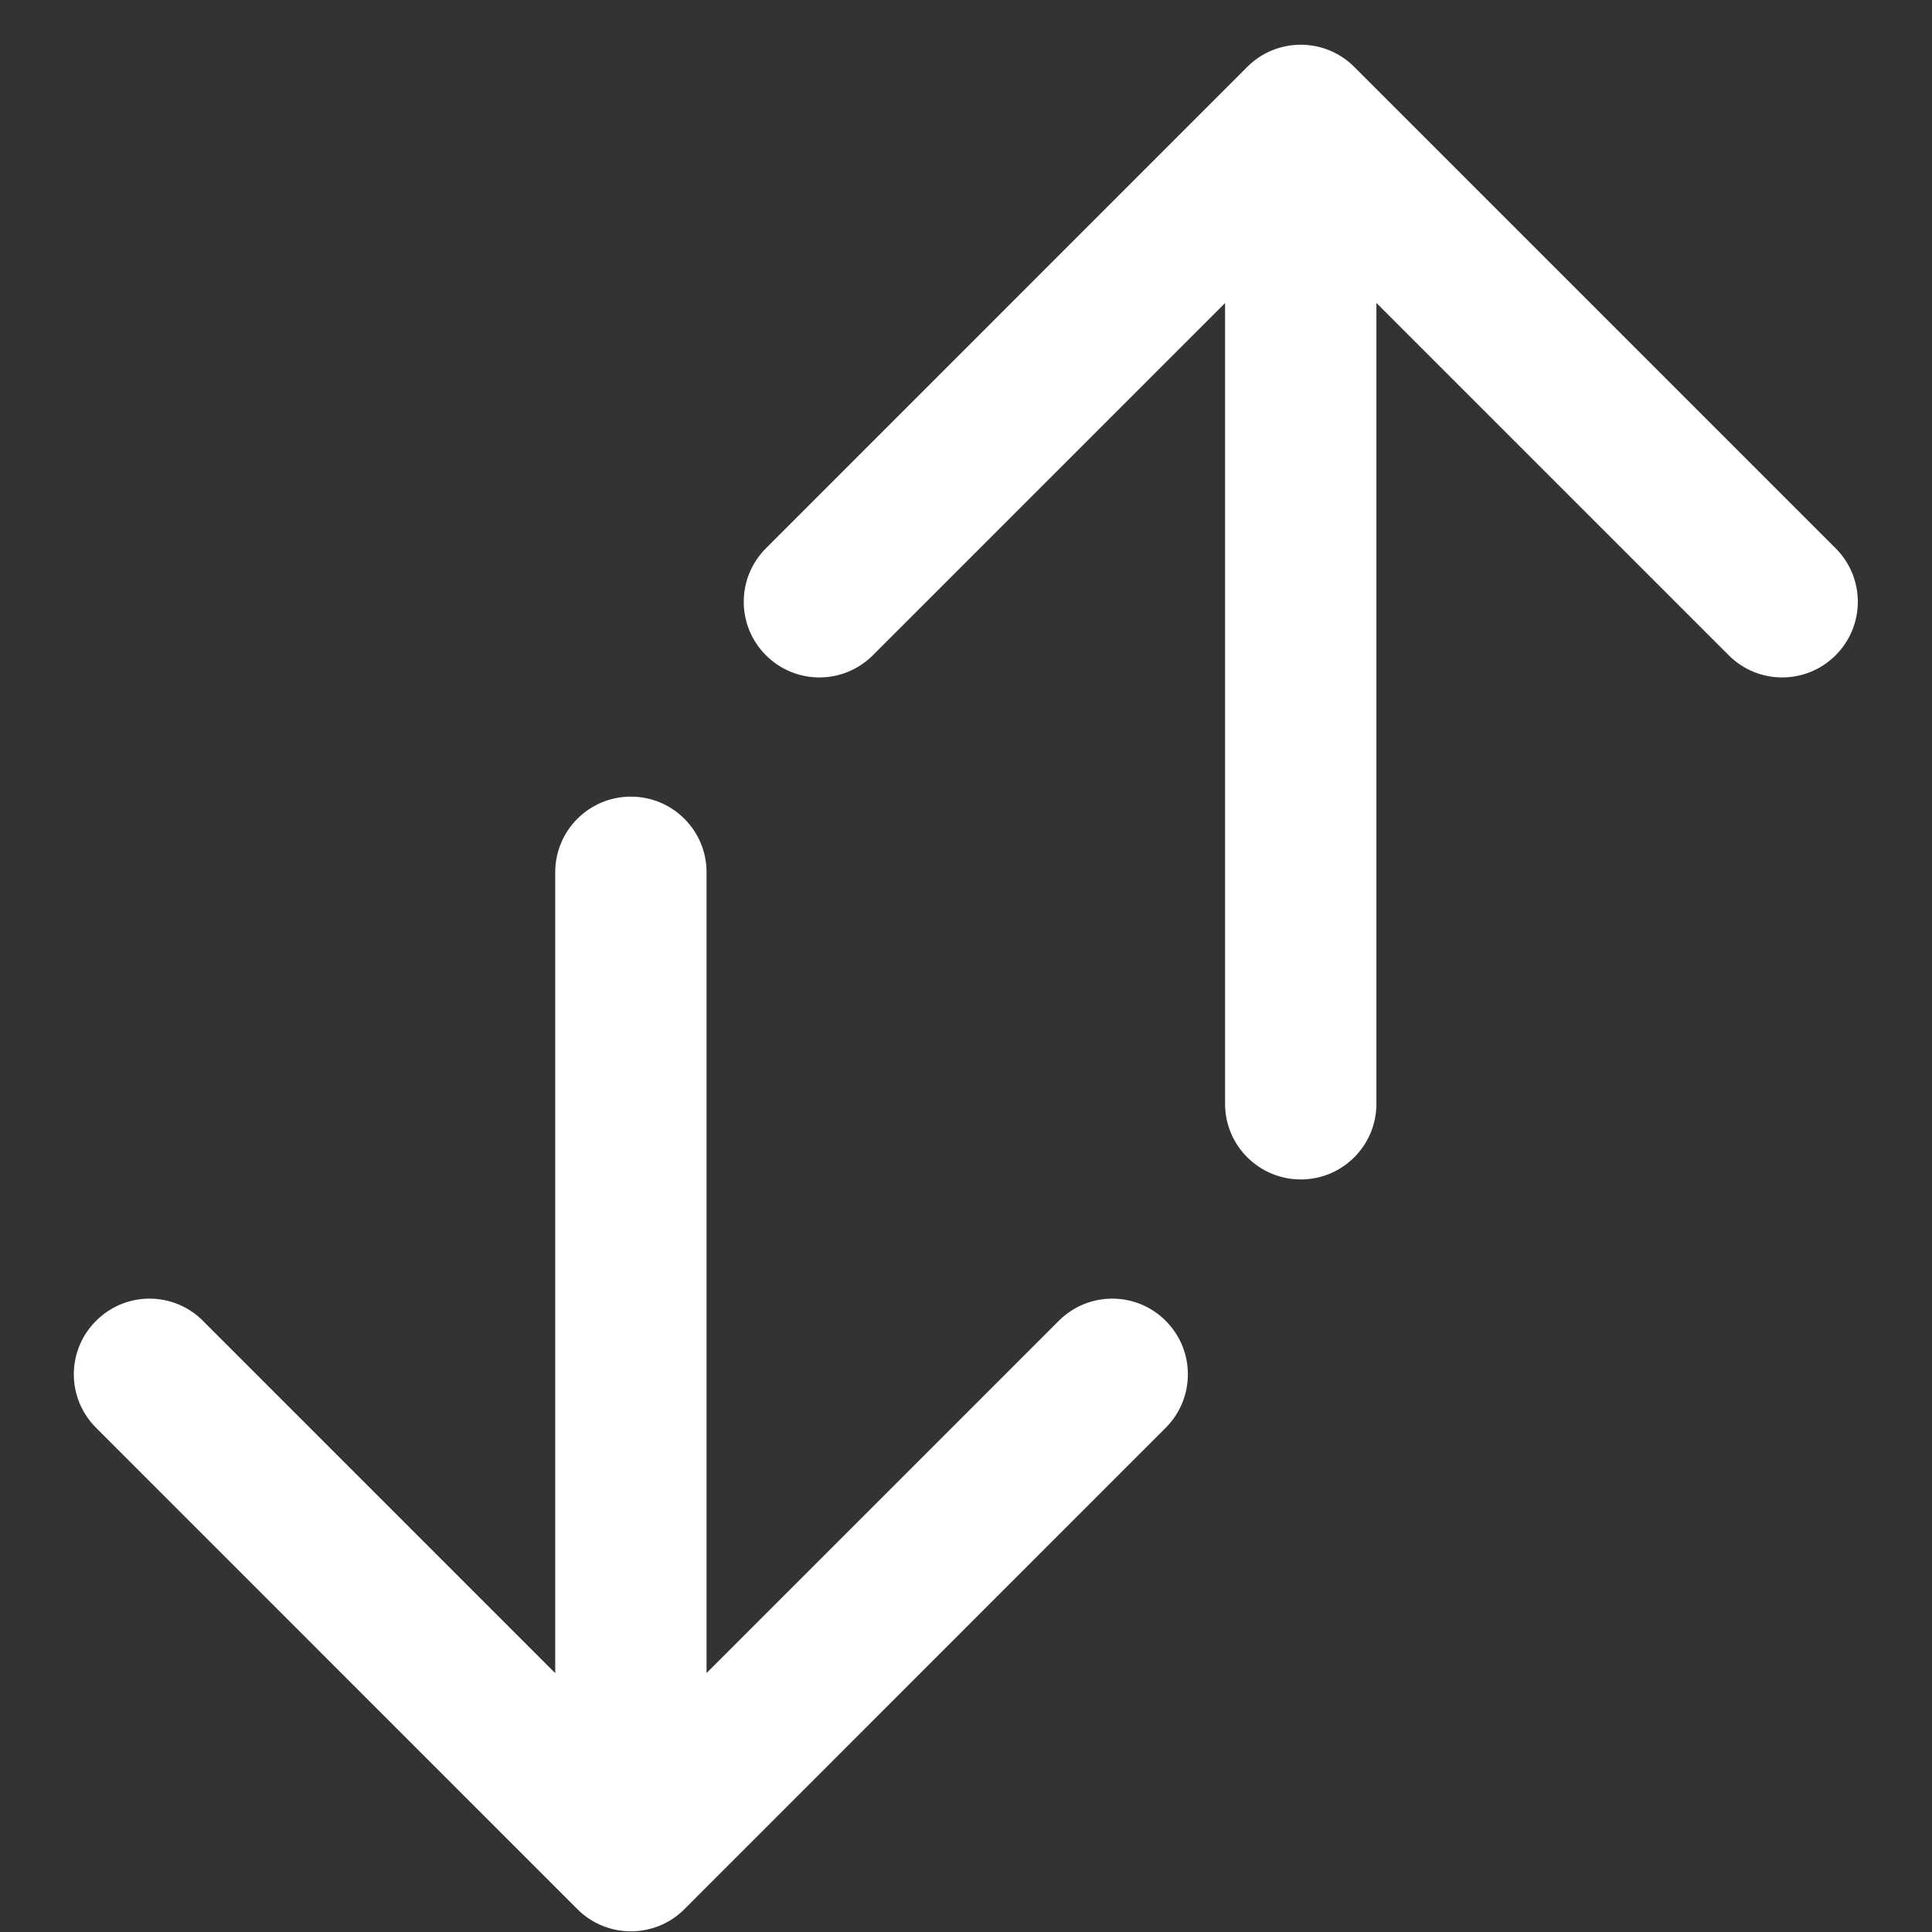
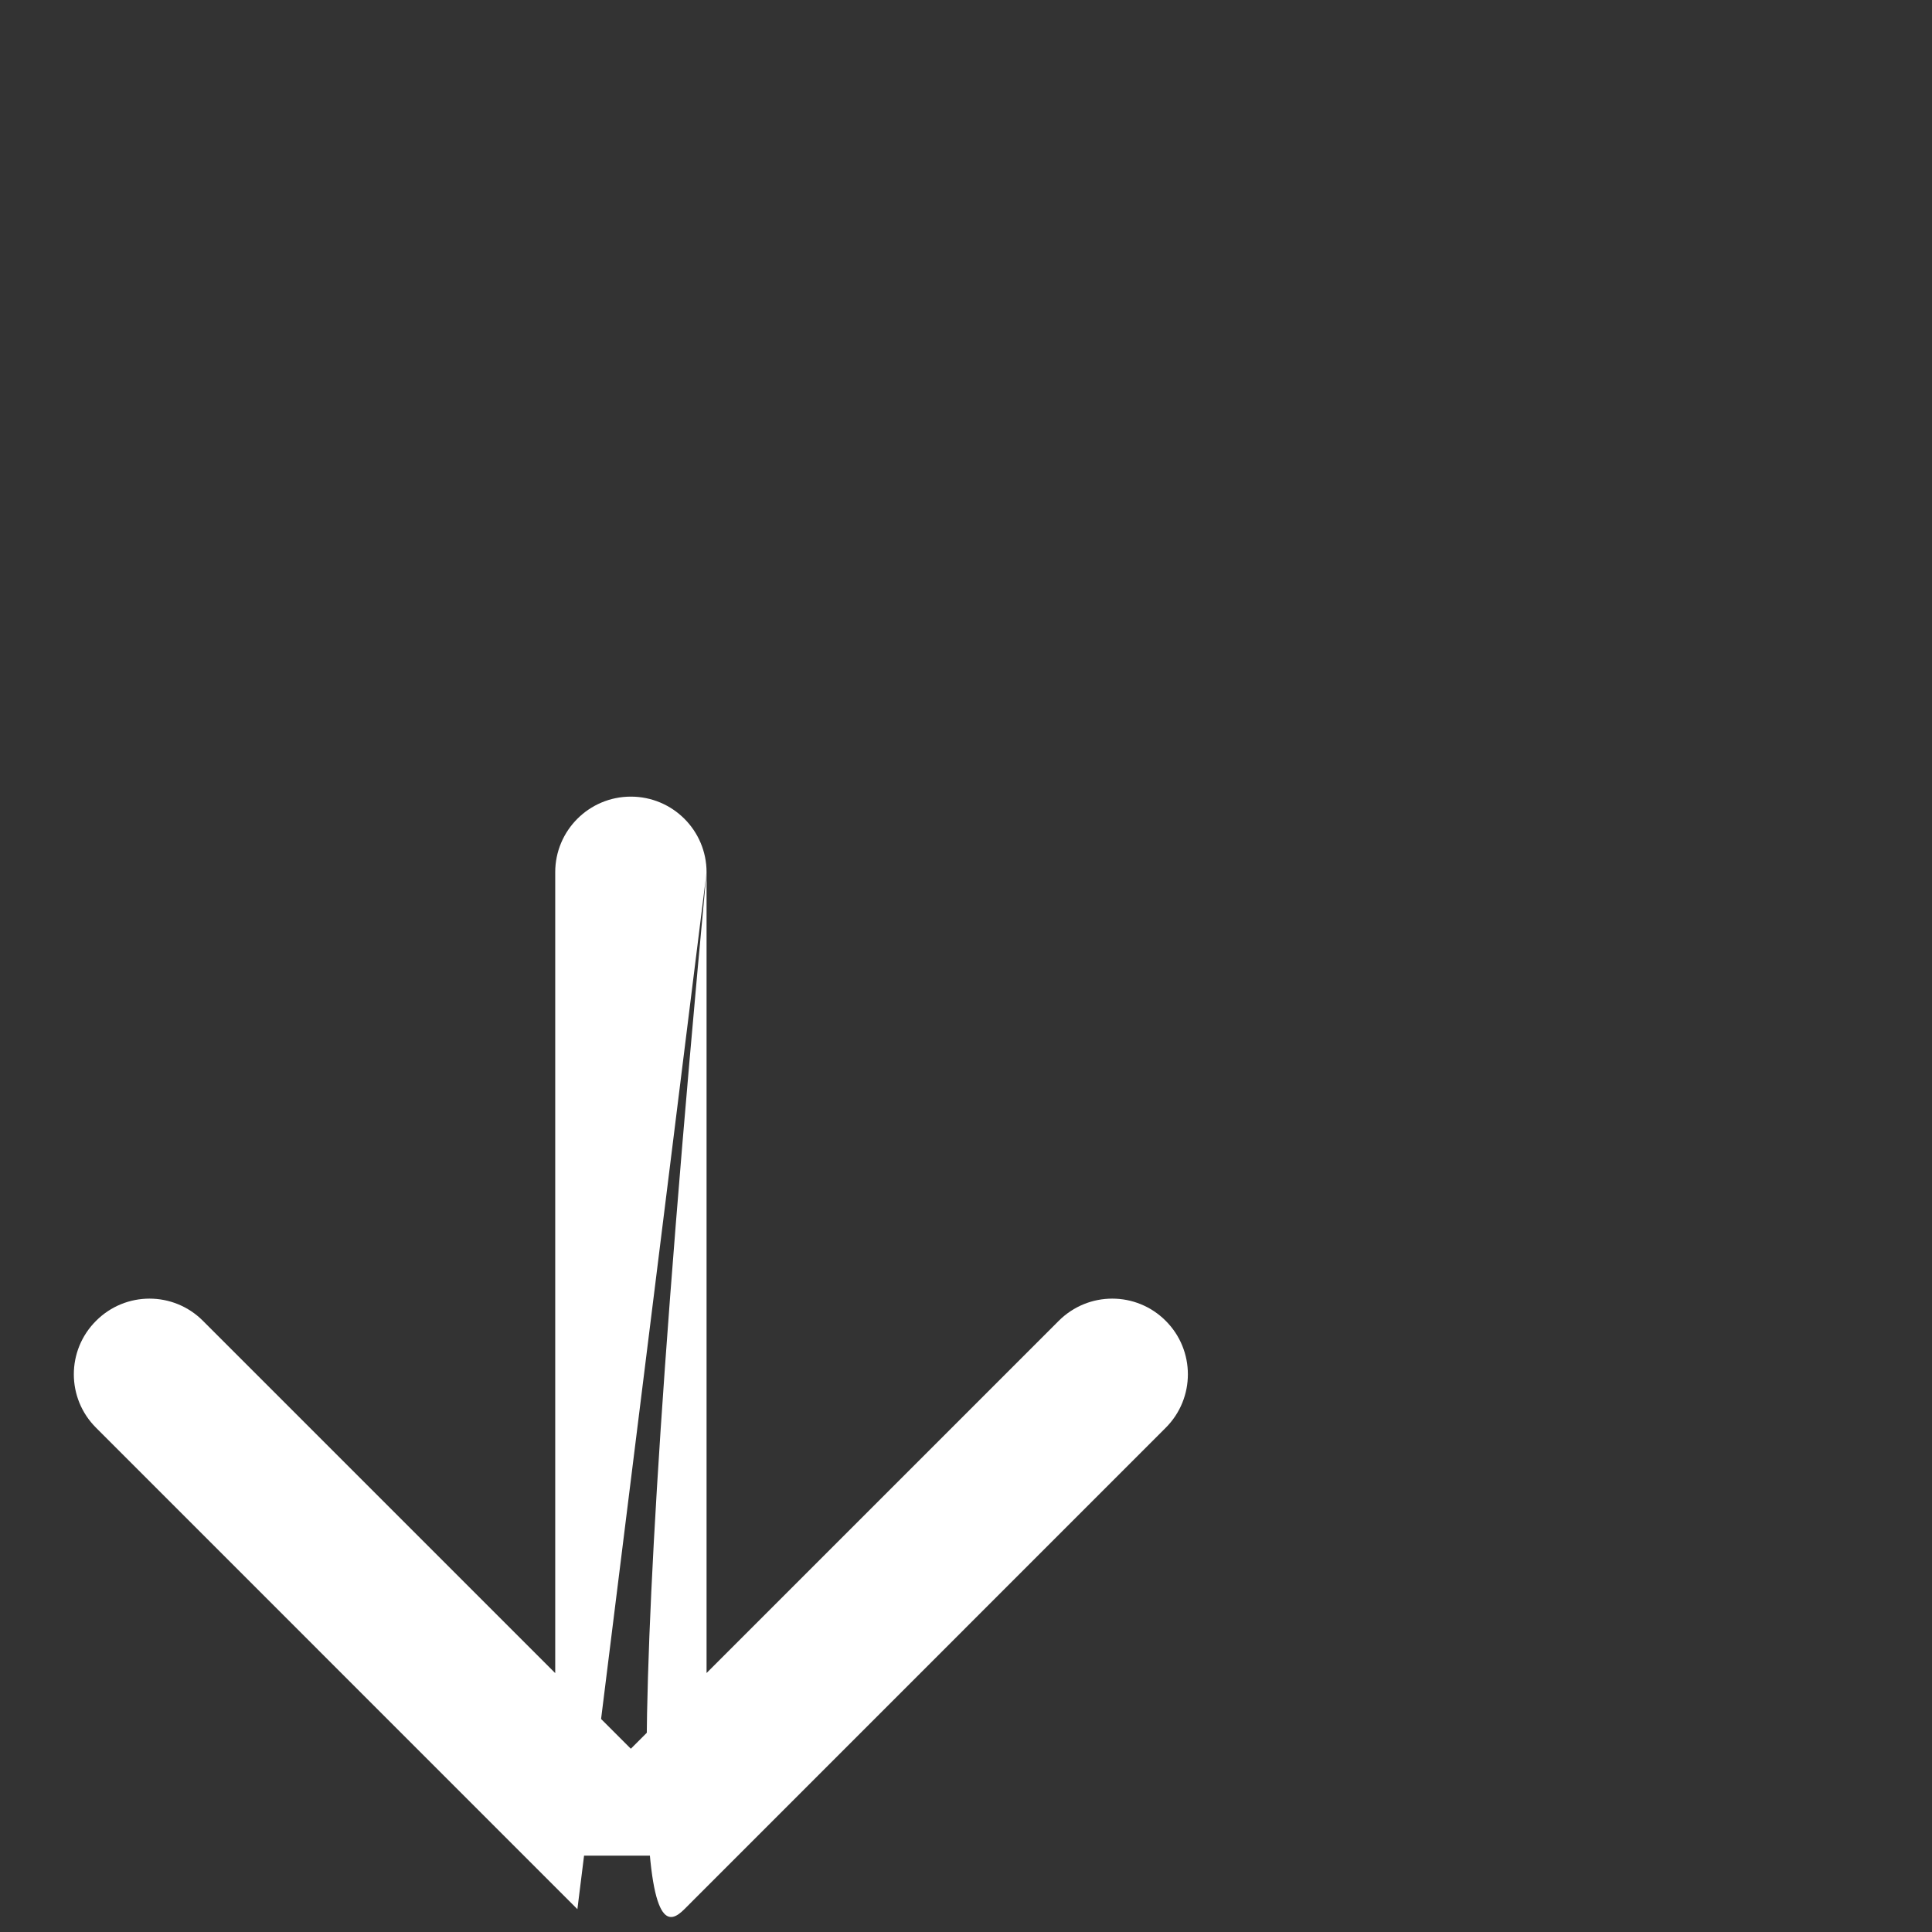
<svg xmlns="http://www.w3.org/2000/svg" width="21" height="21" viewBox="0 0 21 21" fill="none">
  <rect x="0" y="0" width="21" height="21" fill="#333333" stroke="none" />
-   <path d="M7.68 9.481C7.68 9.027 7.312 8.659 6.857 8.659C6.403 8.659 6.035 9.027 6.035 9.481L7.68 9.481ZM6.276 20.752C6.597 21.073 7.118 21.073 7.439 20.752L12.671 15.519C12.992 15.198 12.992 14.678 12.671 14.357C12.35 14.035 11.83 14.035 11.508 14.357L6.857 19.008L2.206 14.357C1.885 14.035 1.365 14.035 1.044 14.357C0.722 14.678 0.722 15.198 1.044 15.519L6.276 20.752ZM6.035 9.481L6.035 20.17L7.68 20.17L7.68 9.481L6.035 9.481Z" fill="white" />
-   <path d="M14.961 11.998C14.961 12.452 14.593 12.82 14.139 12.82C13.685 12.82 13.316 12.452 13.316 11.998L14.961 11.998ZM13.557 0.727C13.878 0.406 14.399 0.406 14.72 0.727L19.953 5.96C20.274 6.281 20.274 6.801 19.953 7.122C19.631 7.444 19.111 7.444 18.79 7.122L14.139 2.471L9.488 7.122C9.166 7.444 8.646 7.444 8.325 7.122C8.004 6.801 8.004 6.281 8.325 5.96L13.557 0.727ZM13.316 11.998L13.316 1.309L14.961 1.309L14.961 11.998L13.316 11.998Z" fill="white" />
+   <path d="M7.68 9.481C7.68 9.027 7.312 8.659 6.857 8.659C6.403 8.659 6.035 9.027 6.035 9.481L7.68 9.481ZC6.597 21.073 7.118 21.073 7.439 20.752L12.671 15.519C12.992 15.198 12.992 14.678 12.671 14.357C12.35 14.035 11.83 14.035 11.508 14.357L6.857 19.008L2.206 14.357C1.885 14.035 1.365 14.035 1.044 14.357C0.722 14.678 0.722 15.198 1.044 15.519L6.276 20.752ZM6.035 9.481L6.035 20.17L7.68 20.17L7.68 9.481L6.035 9.481Z" fill="white" />
</svg>